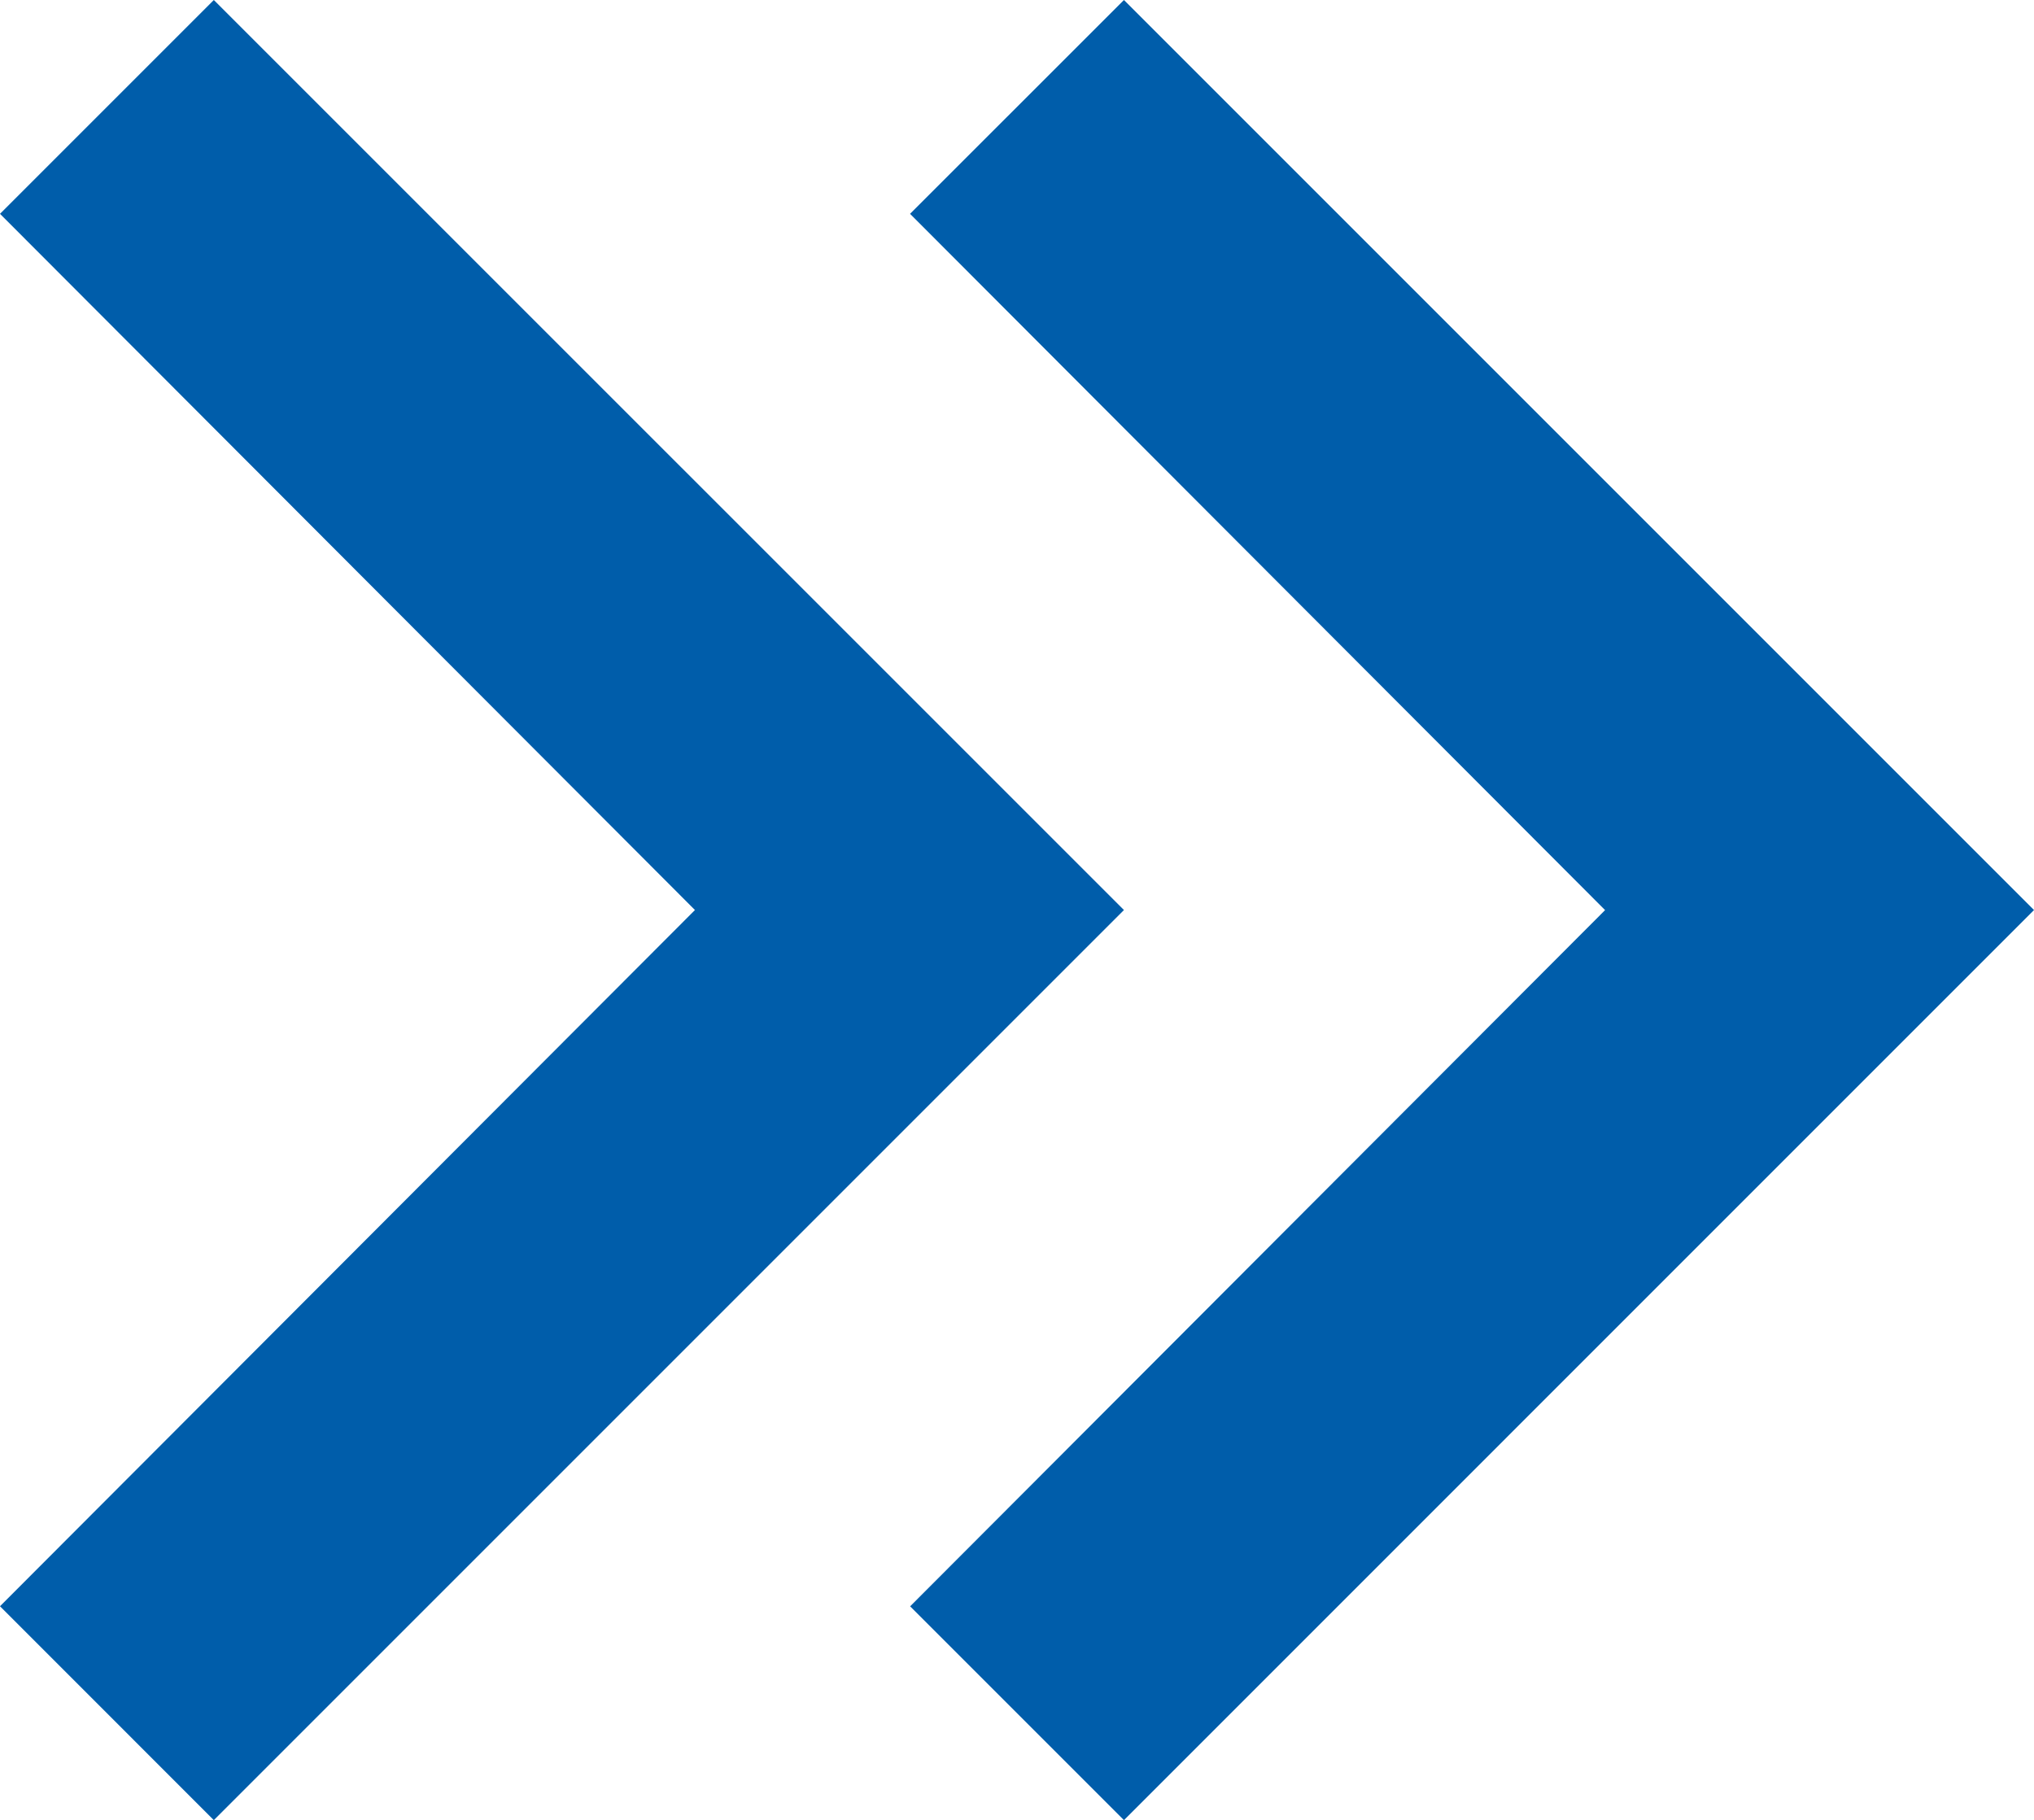
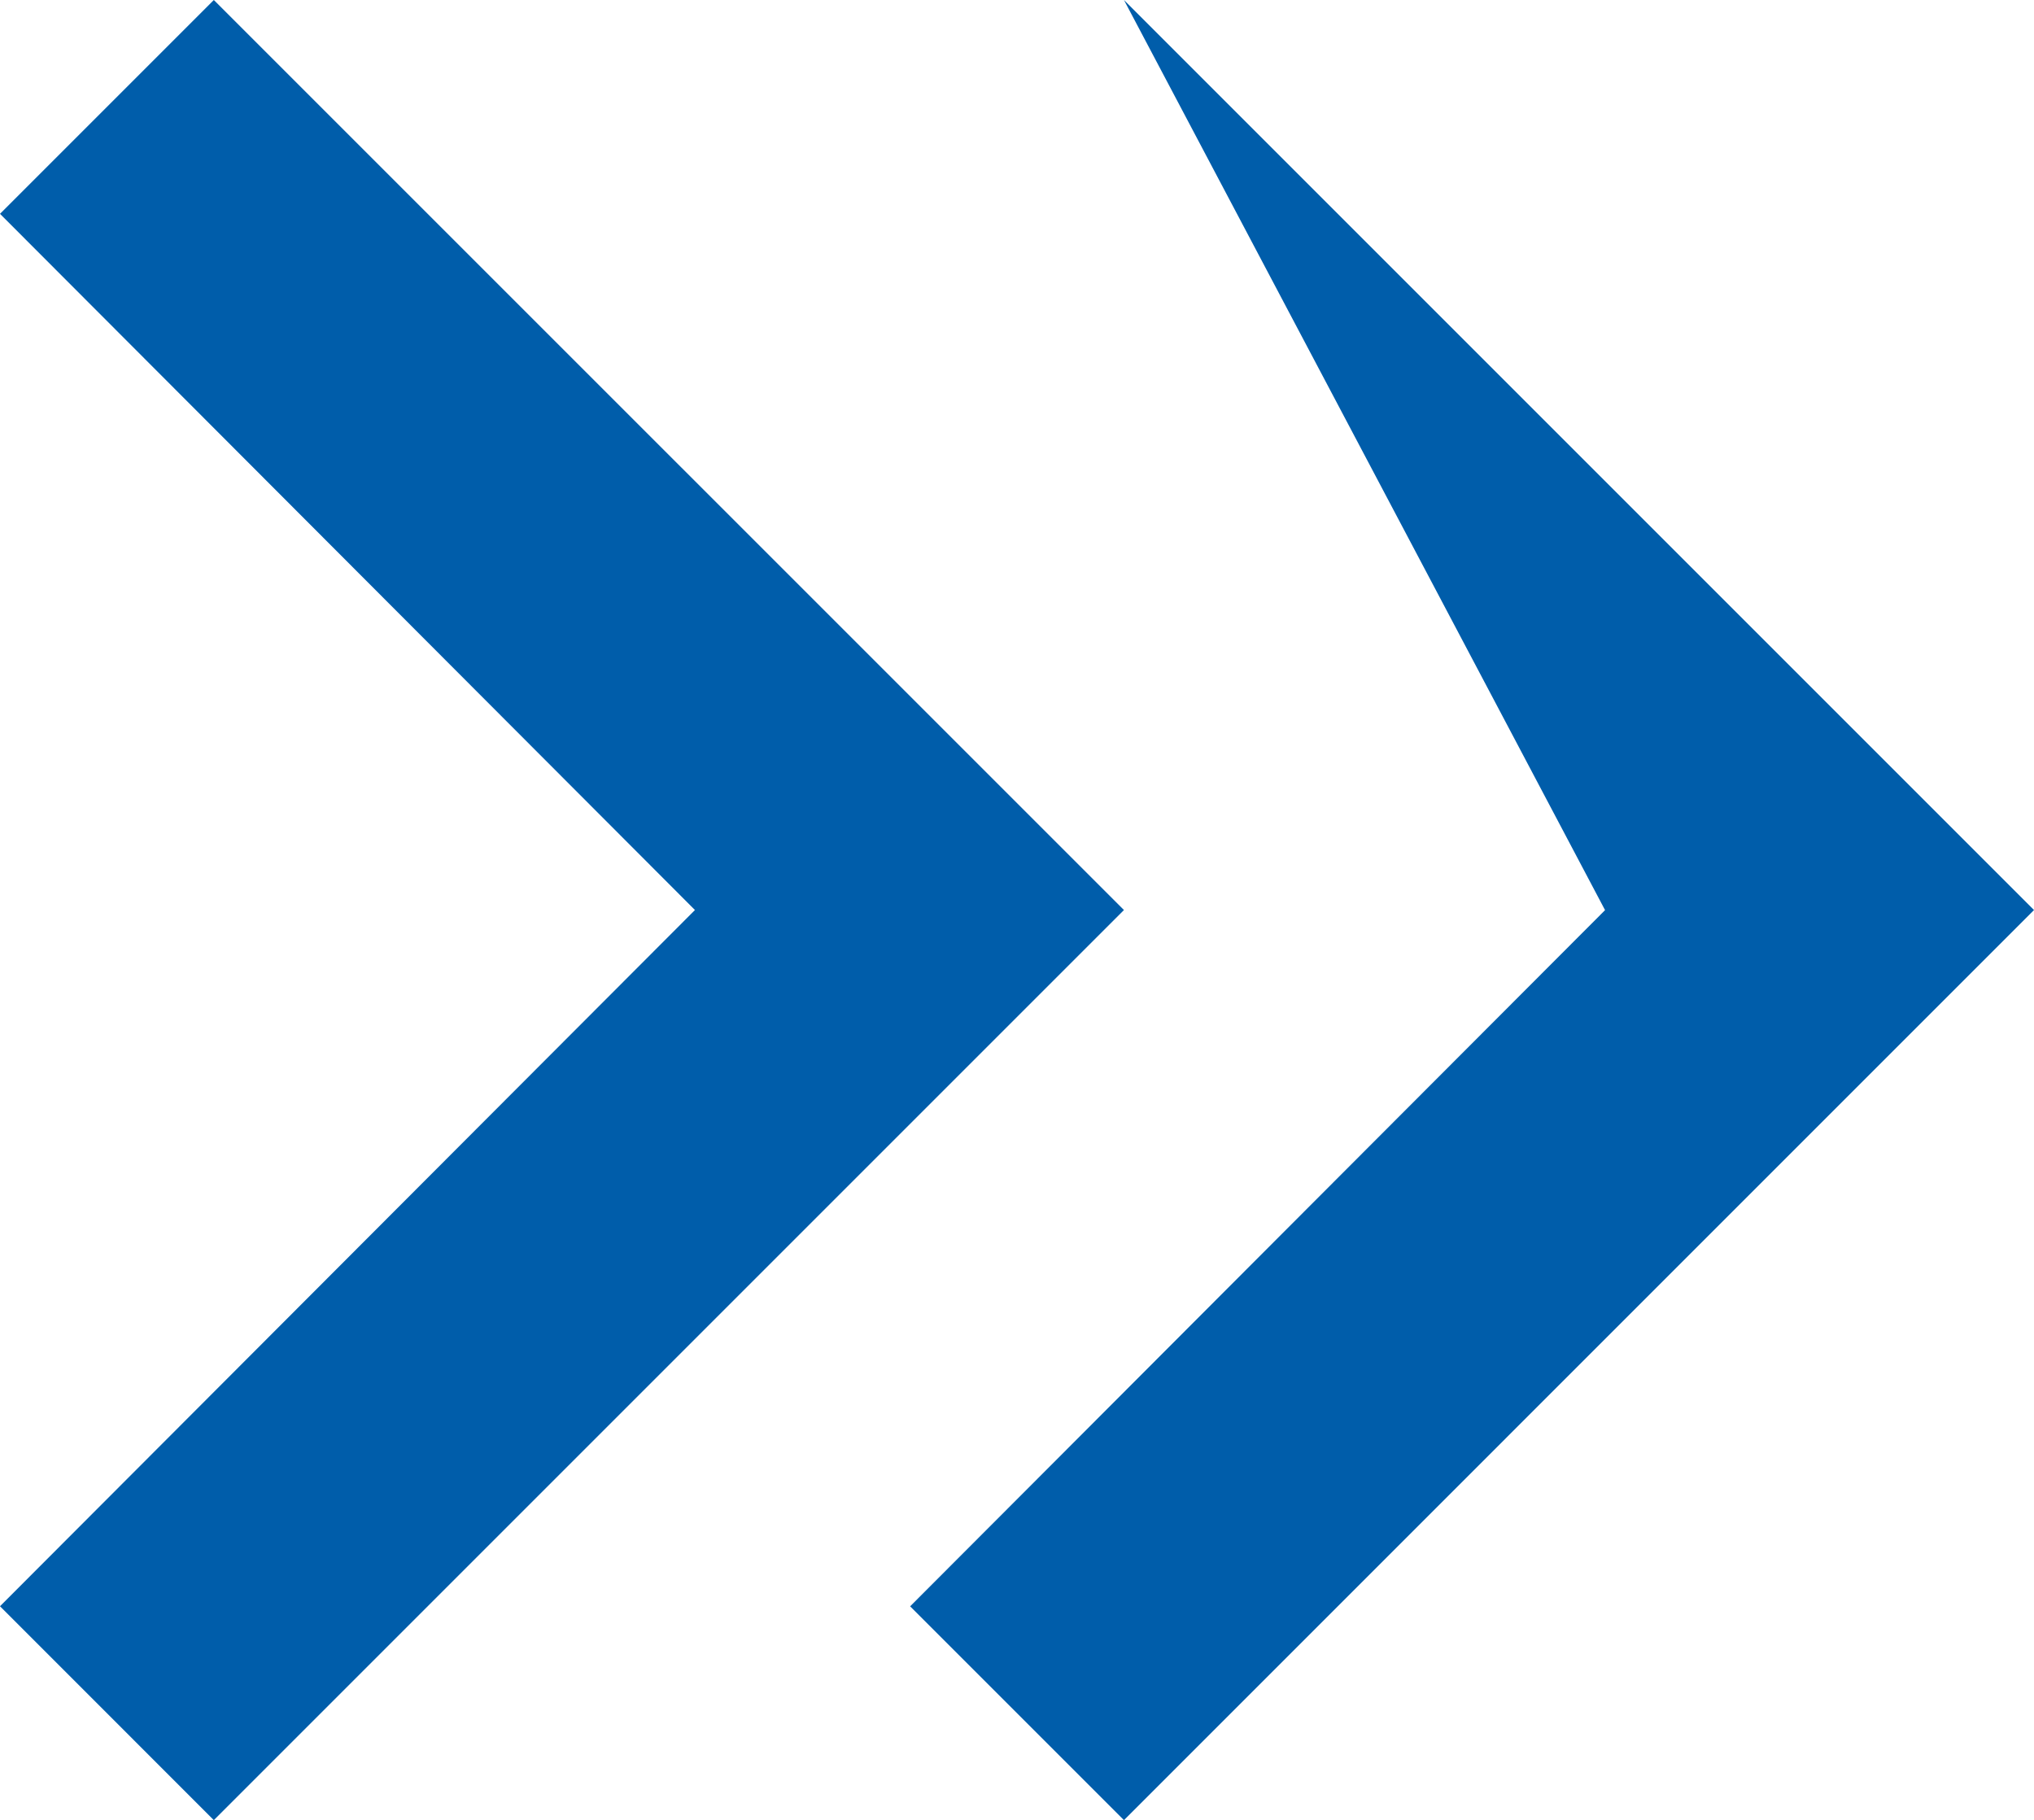
<svg xmlns="http://www.w3.org/2000/svg" width="24" height="21.477">
-   <path d="M0 2.523 2.523 0l10.739 10.738L2.523 21.477 0 18.953l8.2-8.215L0 2.523m10.738 0L13.262 0 24 10.738 13.262 21.477l-2.523-2.523 8.2-8.215Z" fill="#005daa" />
+   <path d="M0 2.523 2.523 0l10.739 10.738L2.523 21.477 0 18.953l8.2-8.215m10.738 0L13.262 0 24 10.738 13.262 21.477l-2.523-2.523 8.2-8.215Z" fill="#005daa" />
</svg>